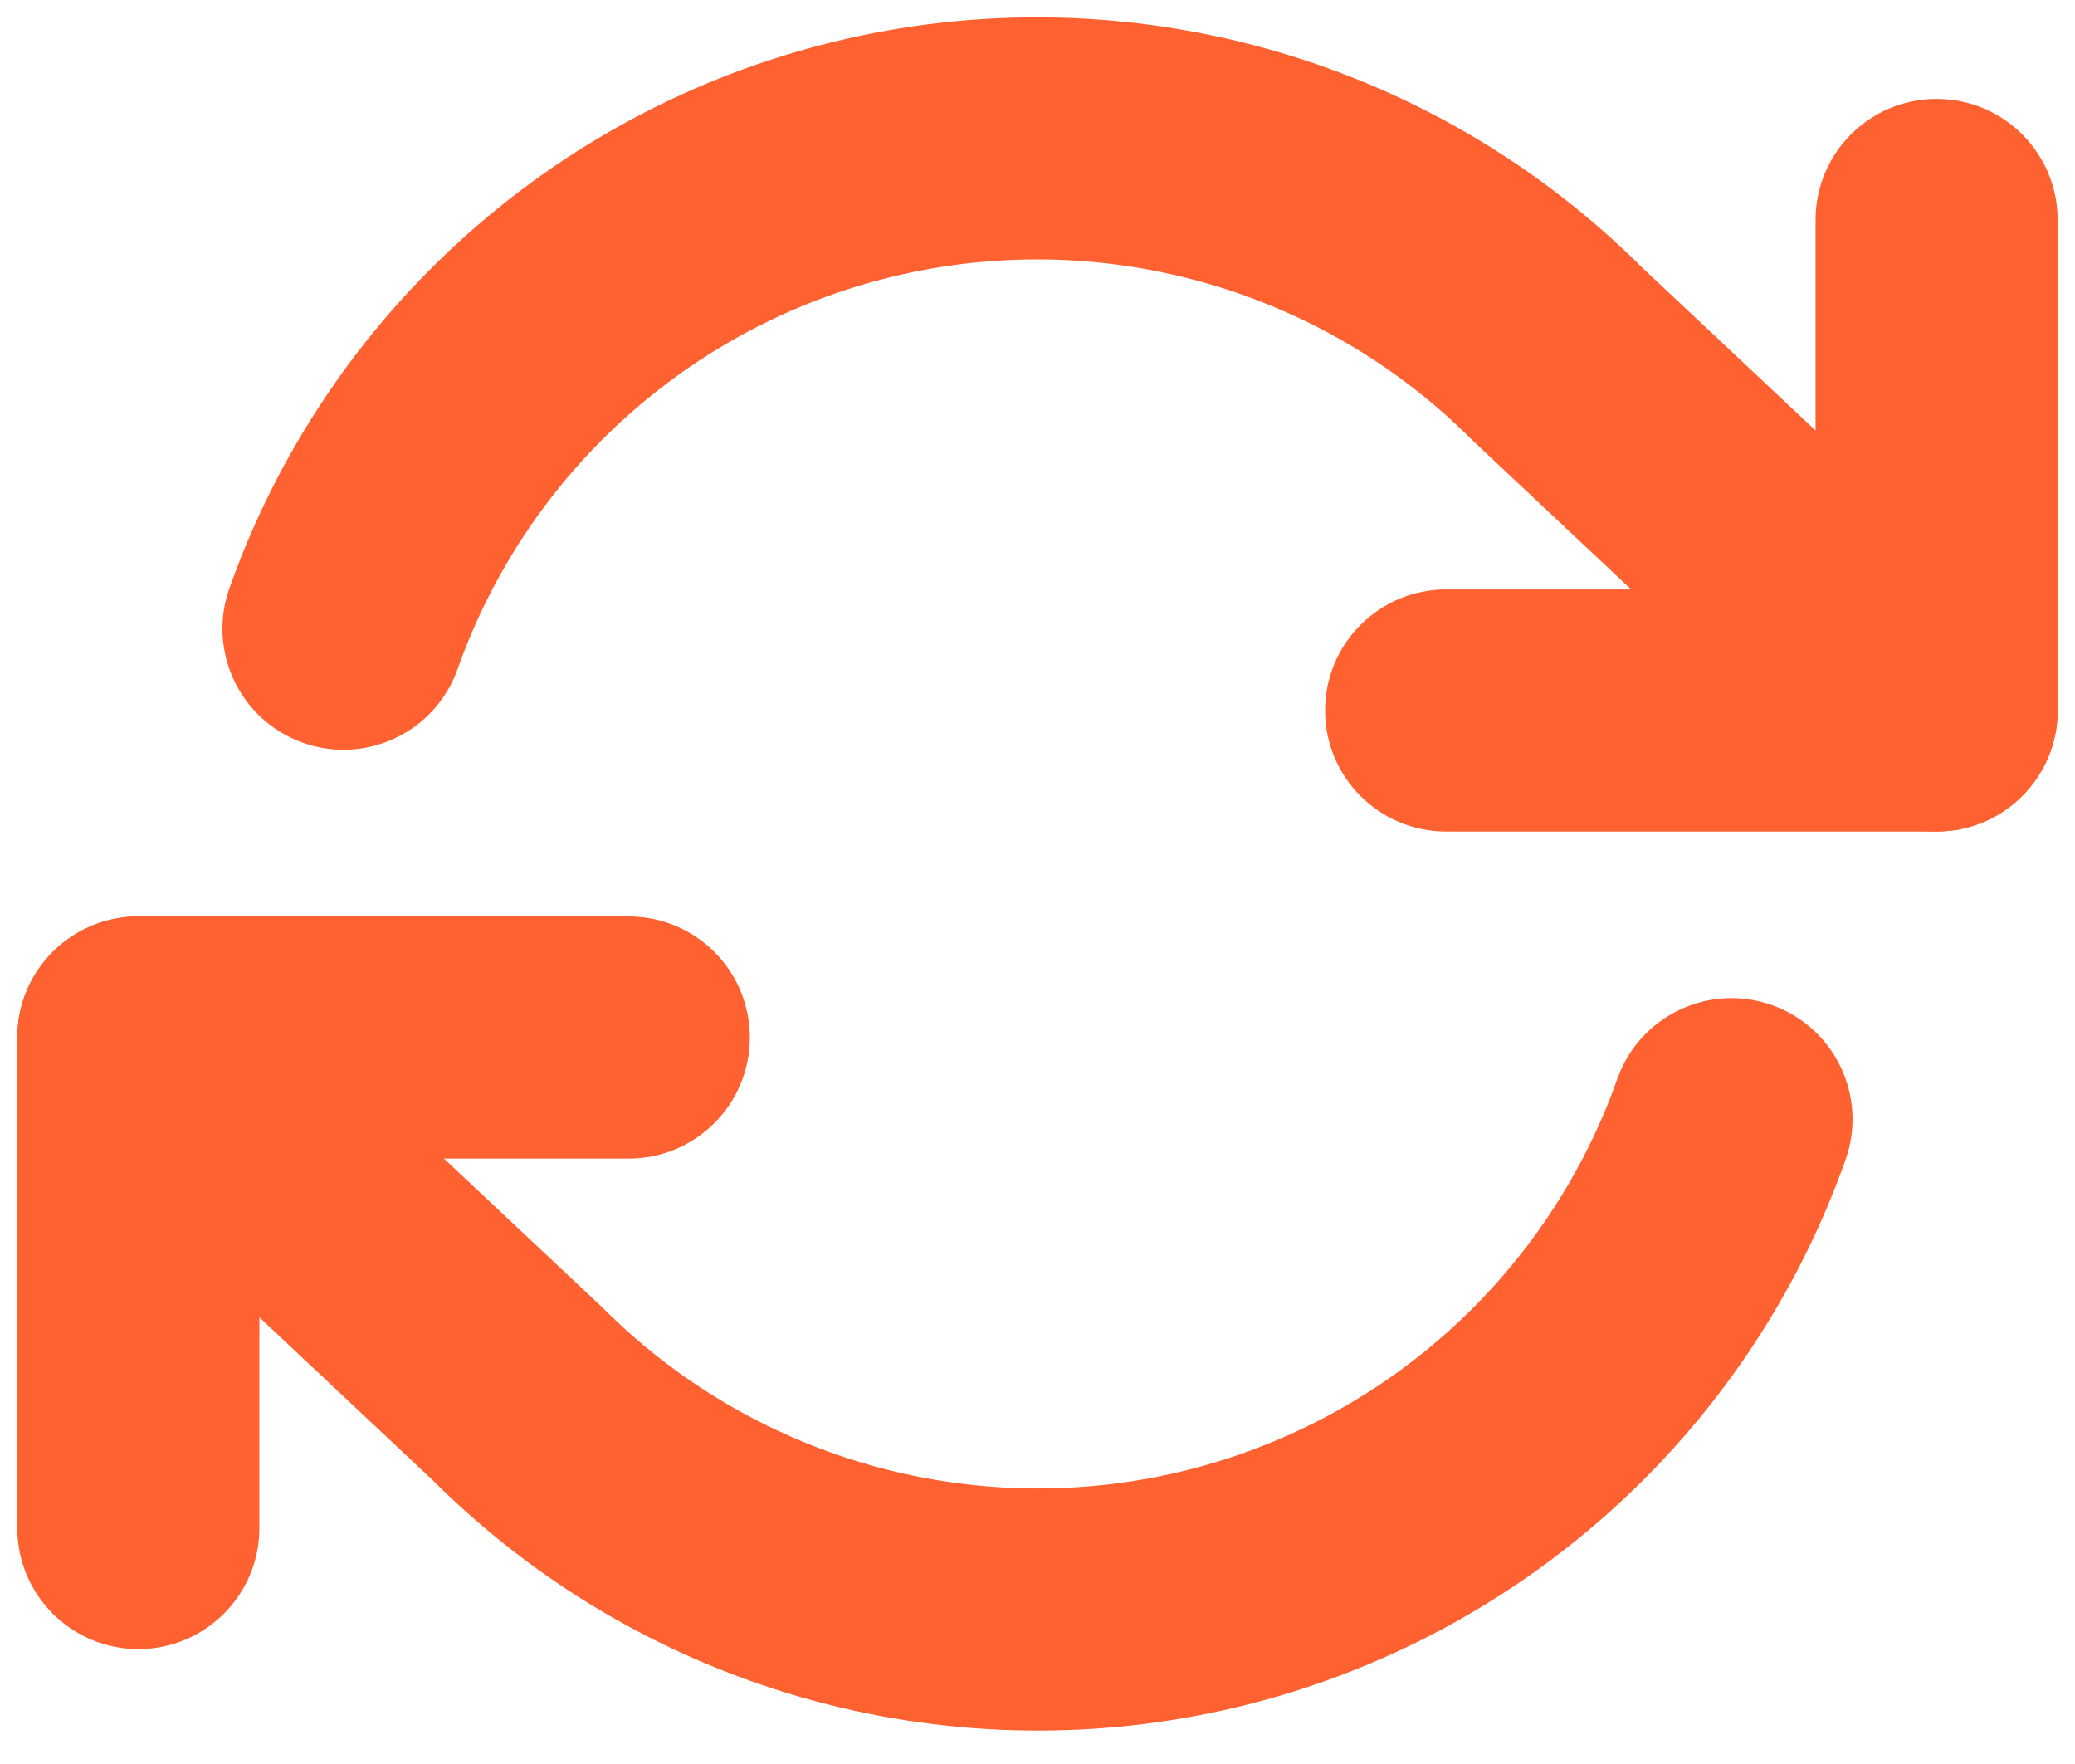
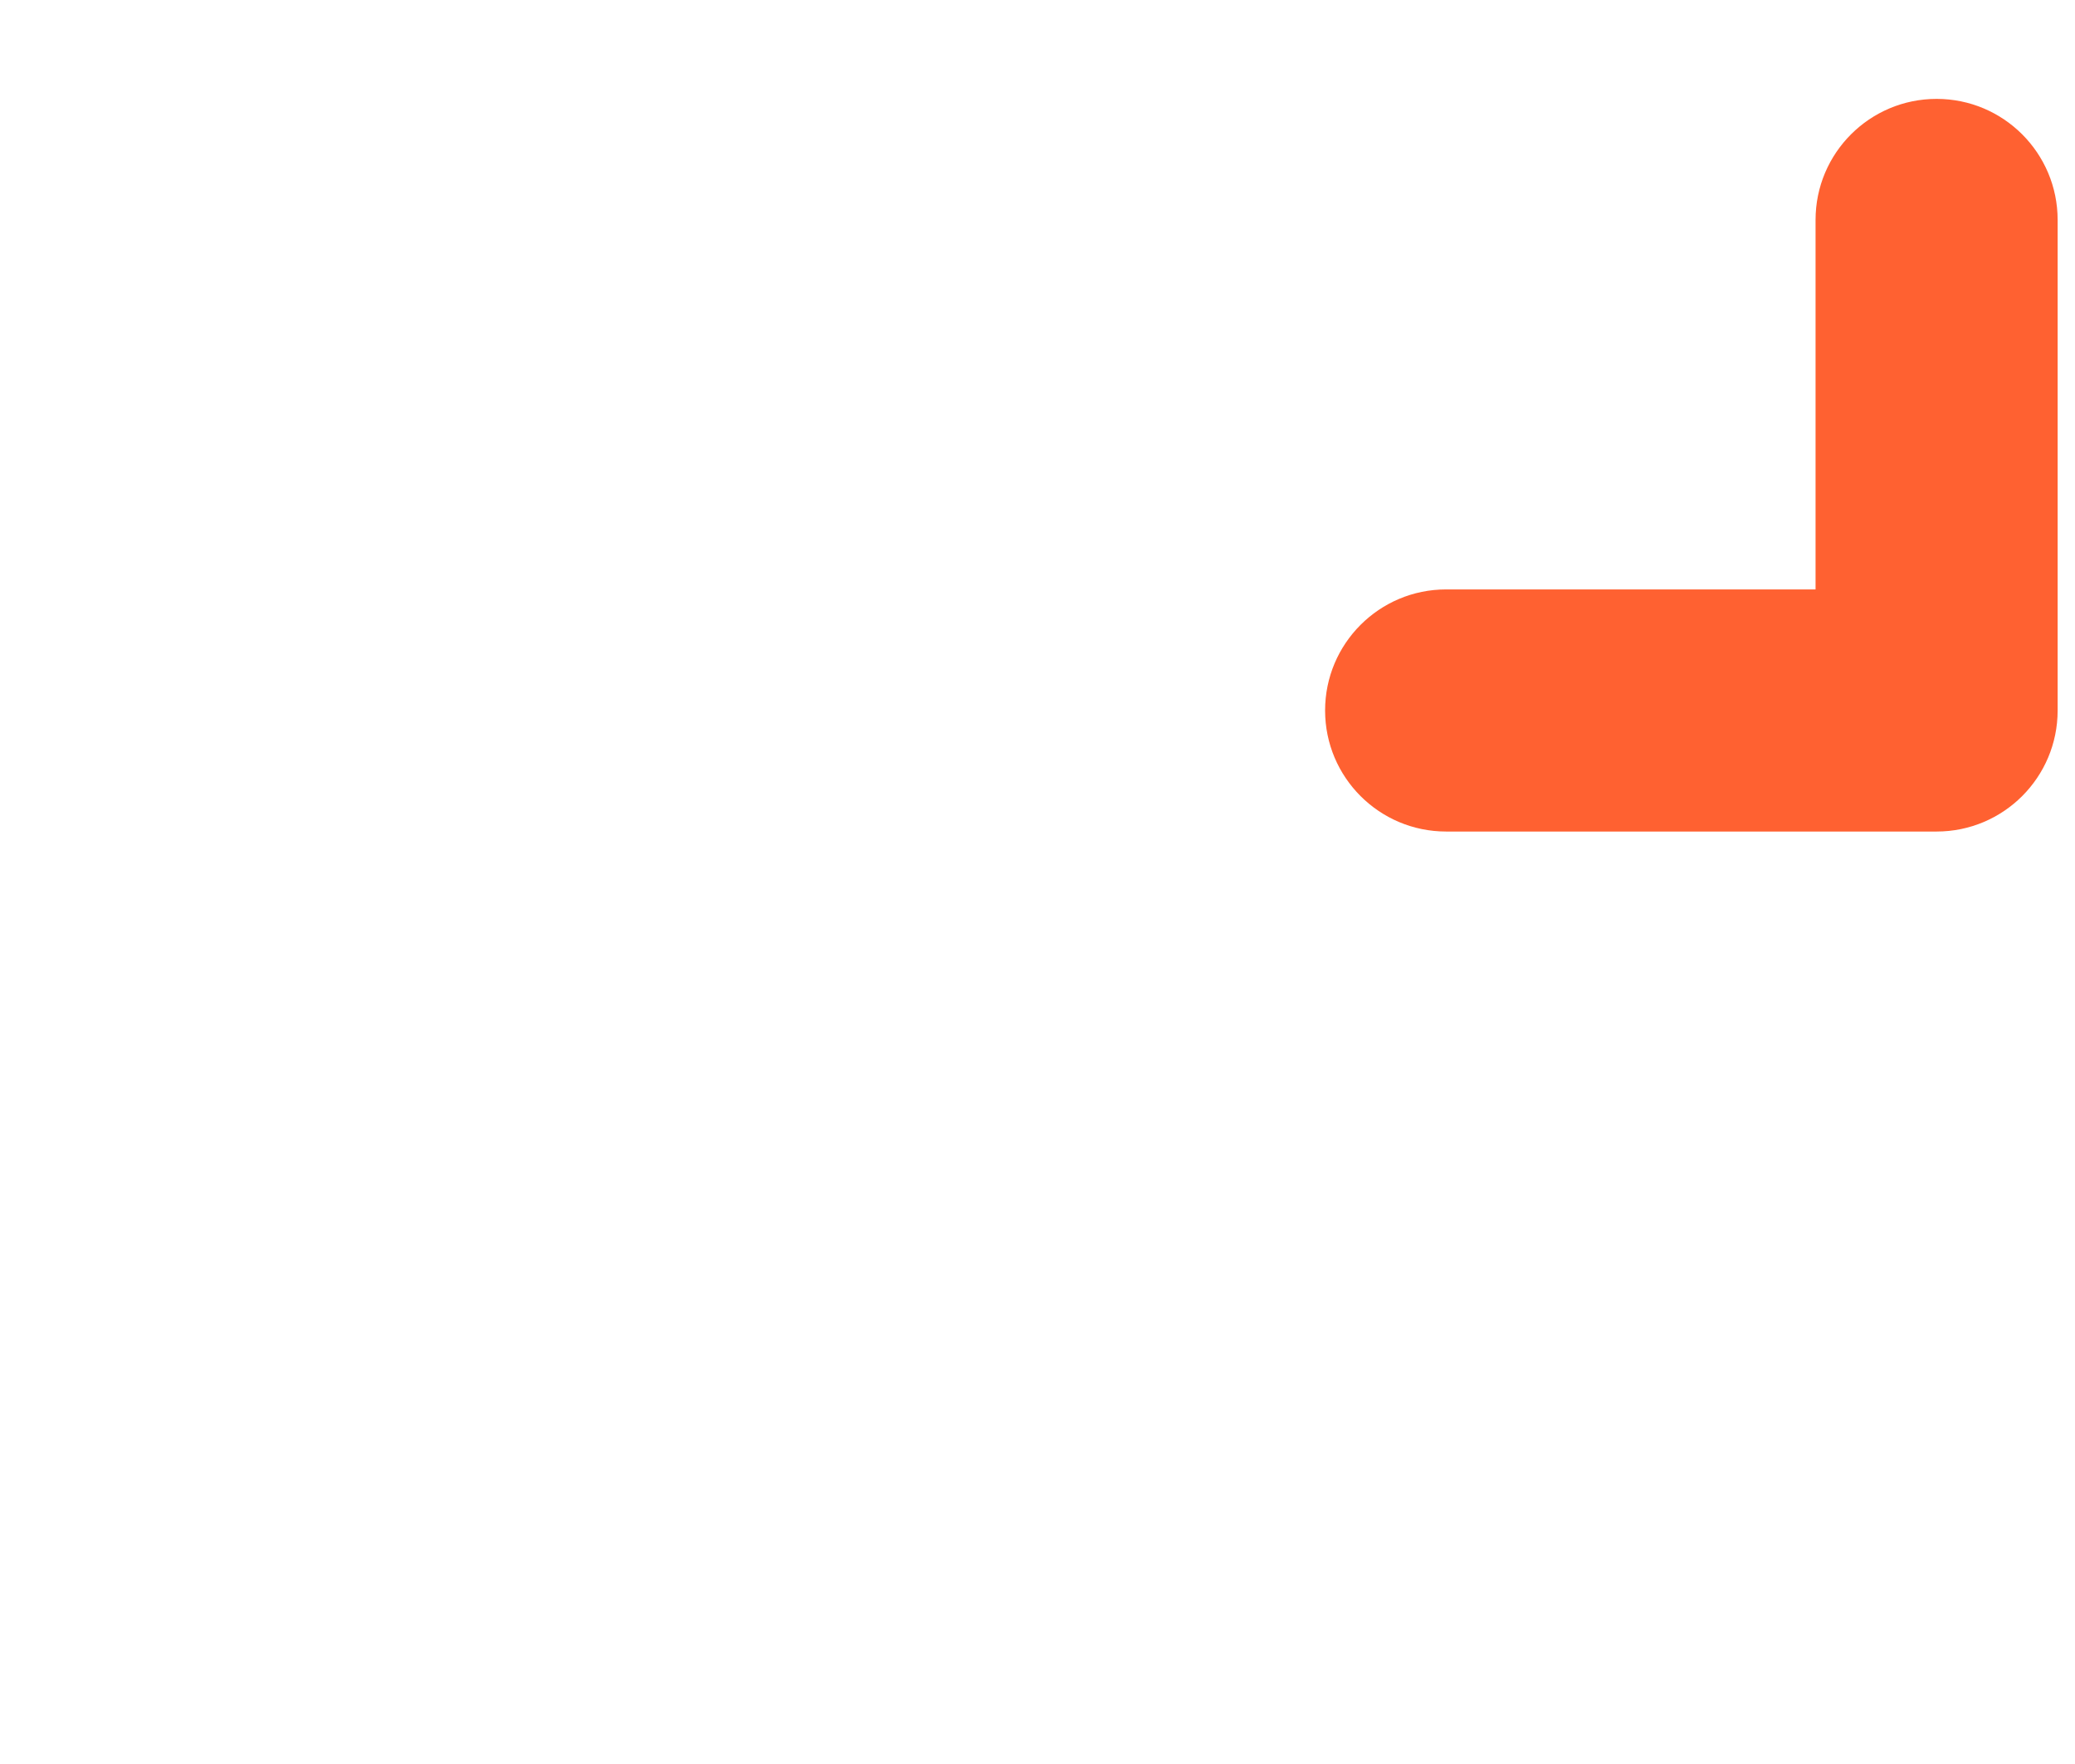
<svg xmlns="http://www.w3.org/2000/svg" width="60" height="51" viewBox="0 0 60 51" fill="none">
  <path fill-rule="evenodd" clip-rule="evenodd" d="M55.998 2.859C57.931 2.859 59.498 4.426 59.498 6.359V20.541C59.498 22.474 57.931 24.041 55.998 24.041H41.816C39.883 24.041 38.316 22.474 38.316 20.541C38.316 18.608 39.883 17.041 41.816 17.041H52.498V6.359C52.498 4.426 54.065 2.859 55.998 2.859Z" fill="#FF6131" />
-   <path fill-rule="evenodd" clip-rule="evenodd" d="M0.5 29.996C0.5 28.063 2.067 26.496 4 26.496H18.182C20.115 26.496 21.682 28.063 21.682 29.996C21.682 31.929 20.115 33.496 18.182 33.496H7.5V44.178C7.5 46.111 5.933 47.678 4 47.678C2.067 47.678 0.5 46.111 0.5 44.178V29.996Z" fill="#FF6131" />
-   <path fill-rule="evenodd" clip-rule="evenodd" d="M34.925 8.2C32.041 7.366 28.993 7.276 26.065 7.938C23.136 8.601 20.424 9.994 18.18 11.989C15.936 13.983 14.234 16.514 13.232 19.344C12.587 21.166 10.587 22.12 8.765 21.476C6.943 20.831 5.988 18.831 6.633 17.009C8.029 13.064 10.402 9.537 13.53 6.757C16.657 3.977 20.438 2.034 24.52 1.111C28.601 0.187 32.85 0.313 36.87 1.476C40.872 2.633 44.517 4.781 47.468 7.72L58.397 17.989C59.805 19.313 59.874 21.528 58.55 22.936C57.227 24.345 55.012 24.414 53.603 23.09L42.636 12.785C42.609 12.76 42.583 12.735 42.557 12.709C40.435 10.585 37.809 9.034 34.925 8.2ZM1.449 27.598C2.773 26.189 4.988 26.12 6.397 27.444L17.364 37.749C17.391 37.774 17.417 37.8 17.443 37.825C19.565 39.949 22.191 41.5 25.075 42.334C27.959 43.168 31.007 43.258 33.935 42.596C36.863 41.933 39.576 40.54 41.82 38.545C44.064 36.551 45.766 34.02 46.767 31.19C47.412 29.368 49.412 28.413 51.235 29.058C53.057 29.703 54.011 31.703 53.367 33.526C51.971 37.47 49.598 40.997 46.47 43.777C43.342 46.557 39.561 48.5 35.48 49.423C31.398 50.347 27.149 50.221 23.13 49.059C19.128 47.901 15.483 45.753 12.532 42.814L1.603 32.545C0.195 31.221 0.126 29.006 1.449 27.598Z" fill="#FF6131" />
</svg>